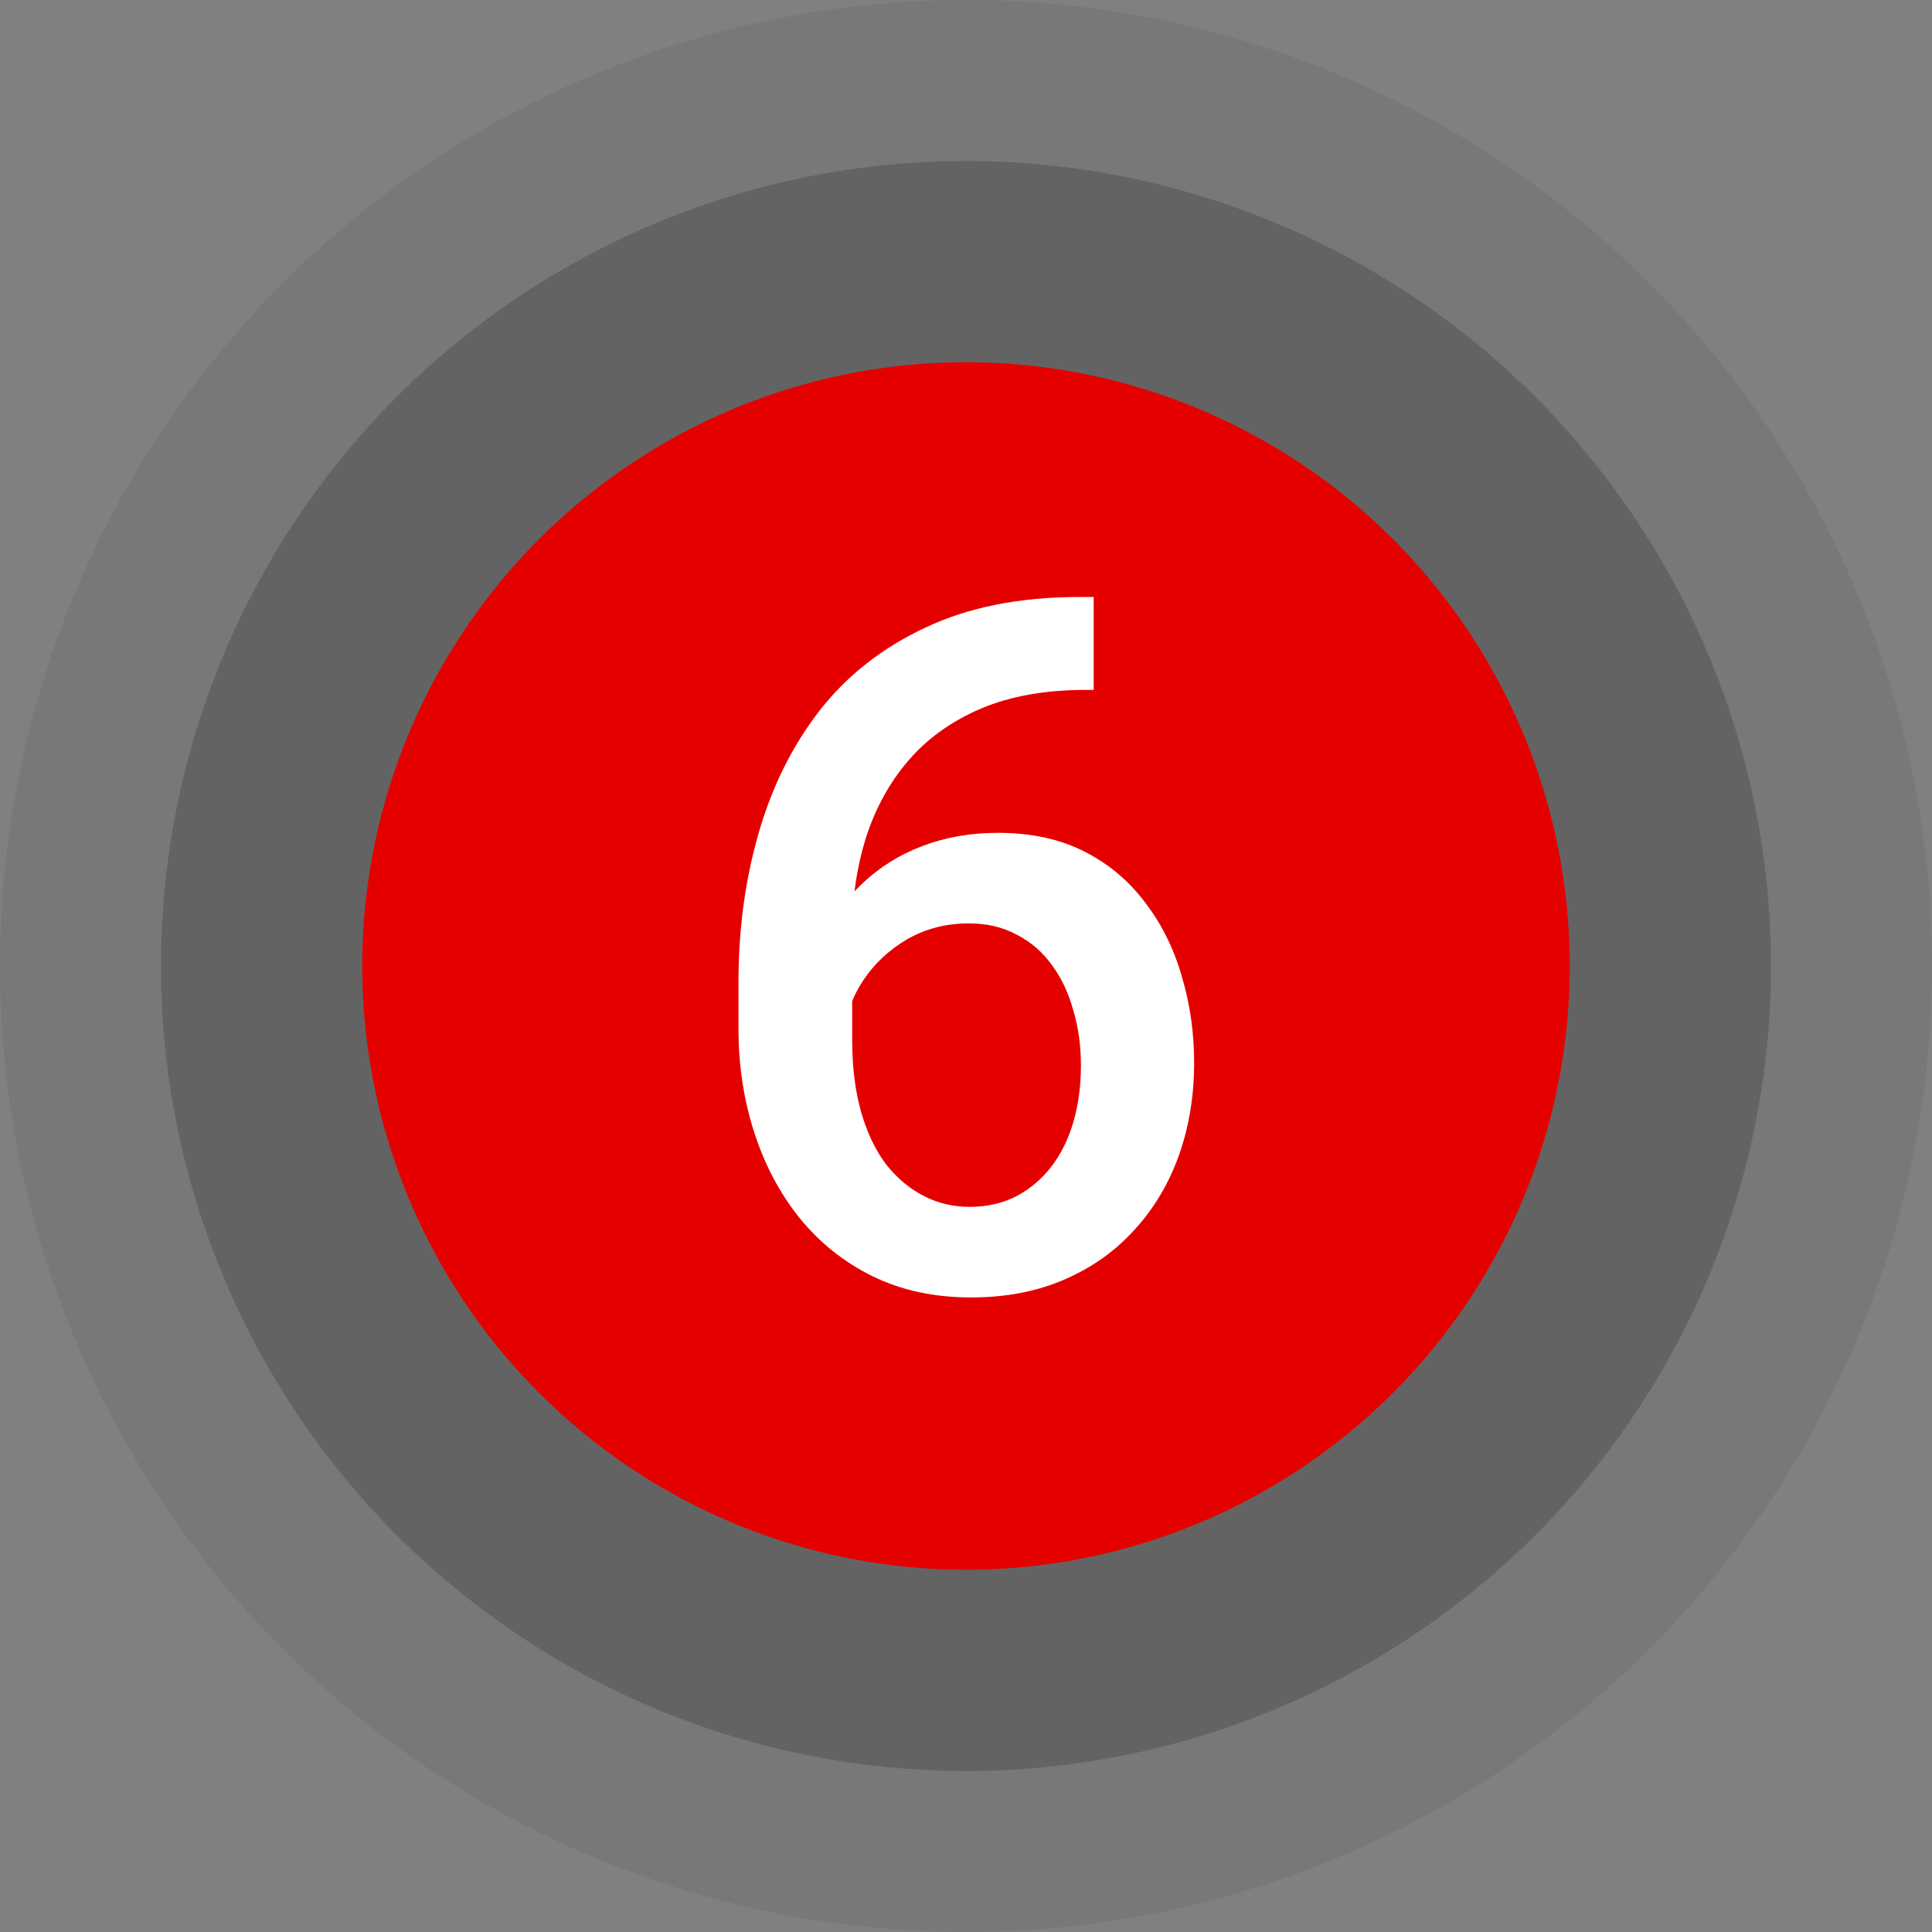
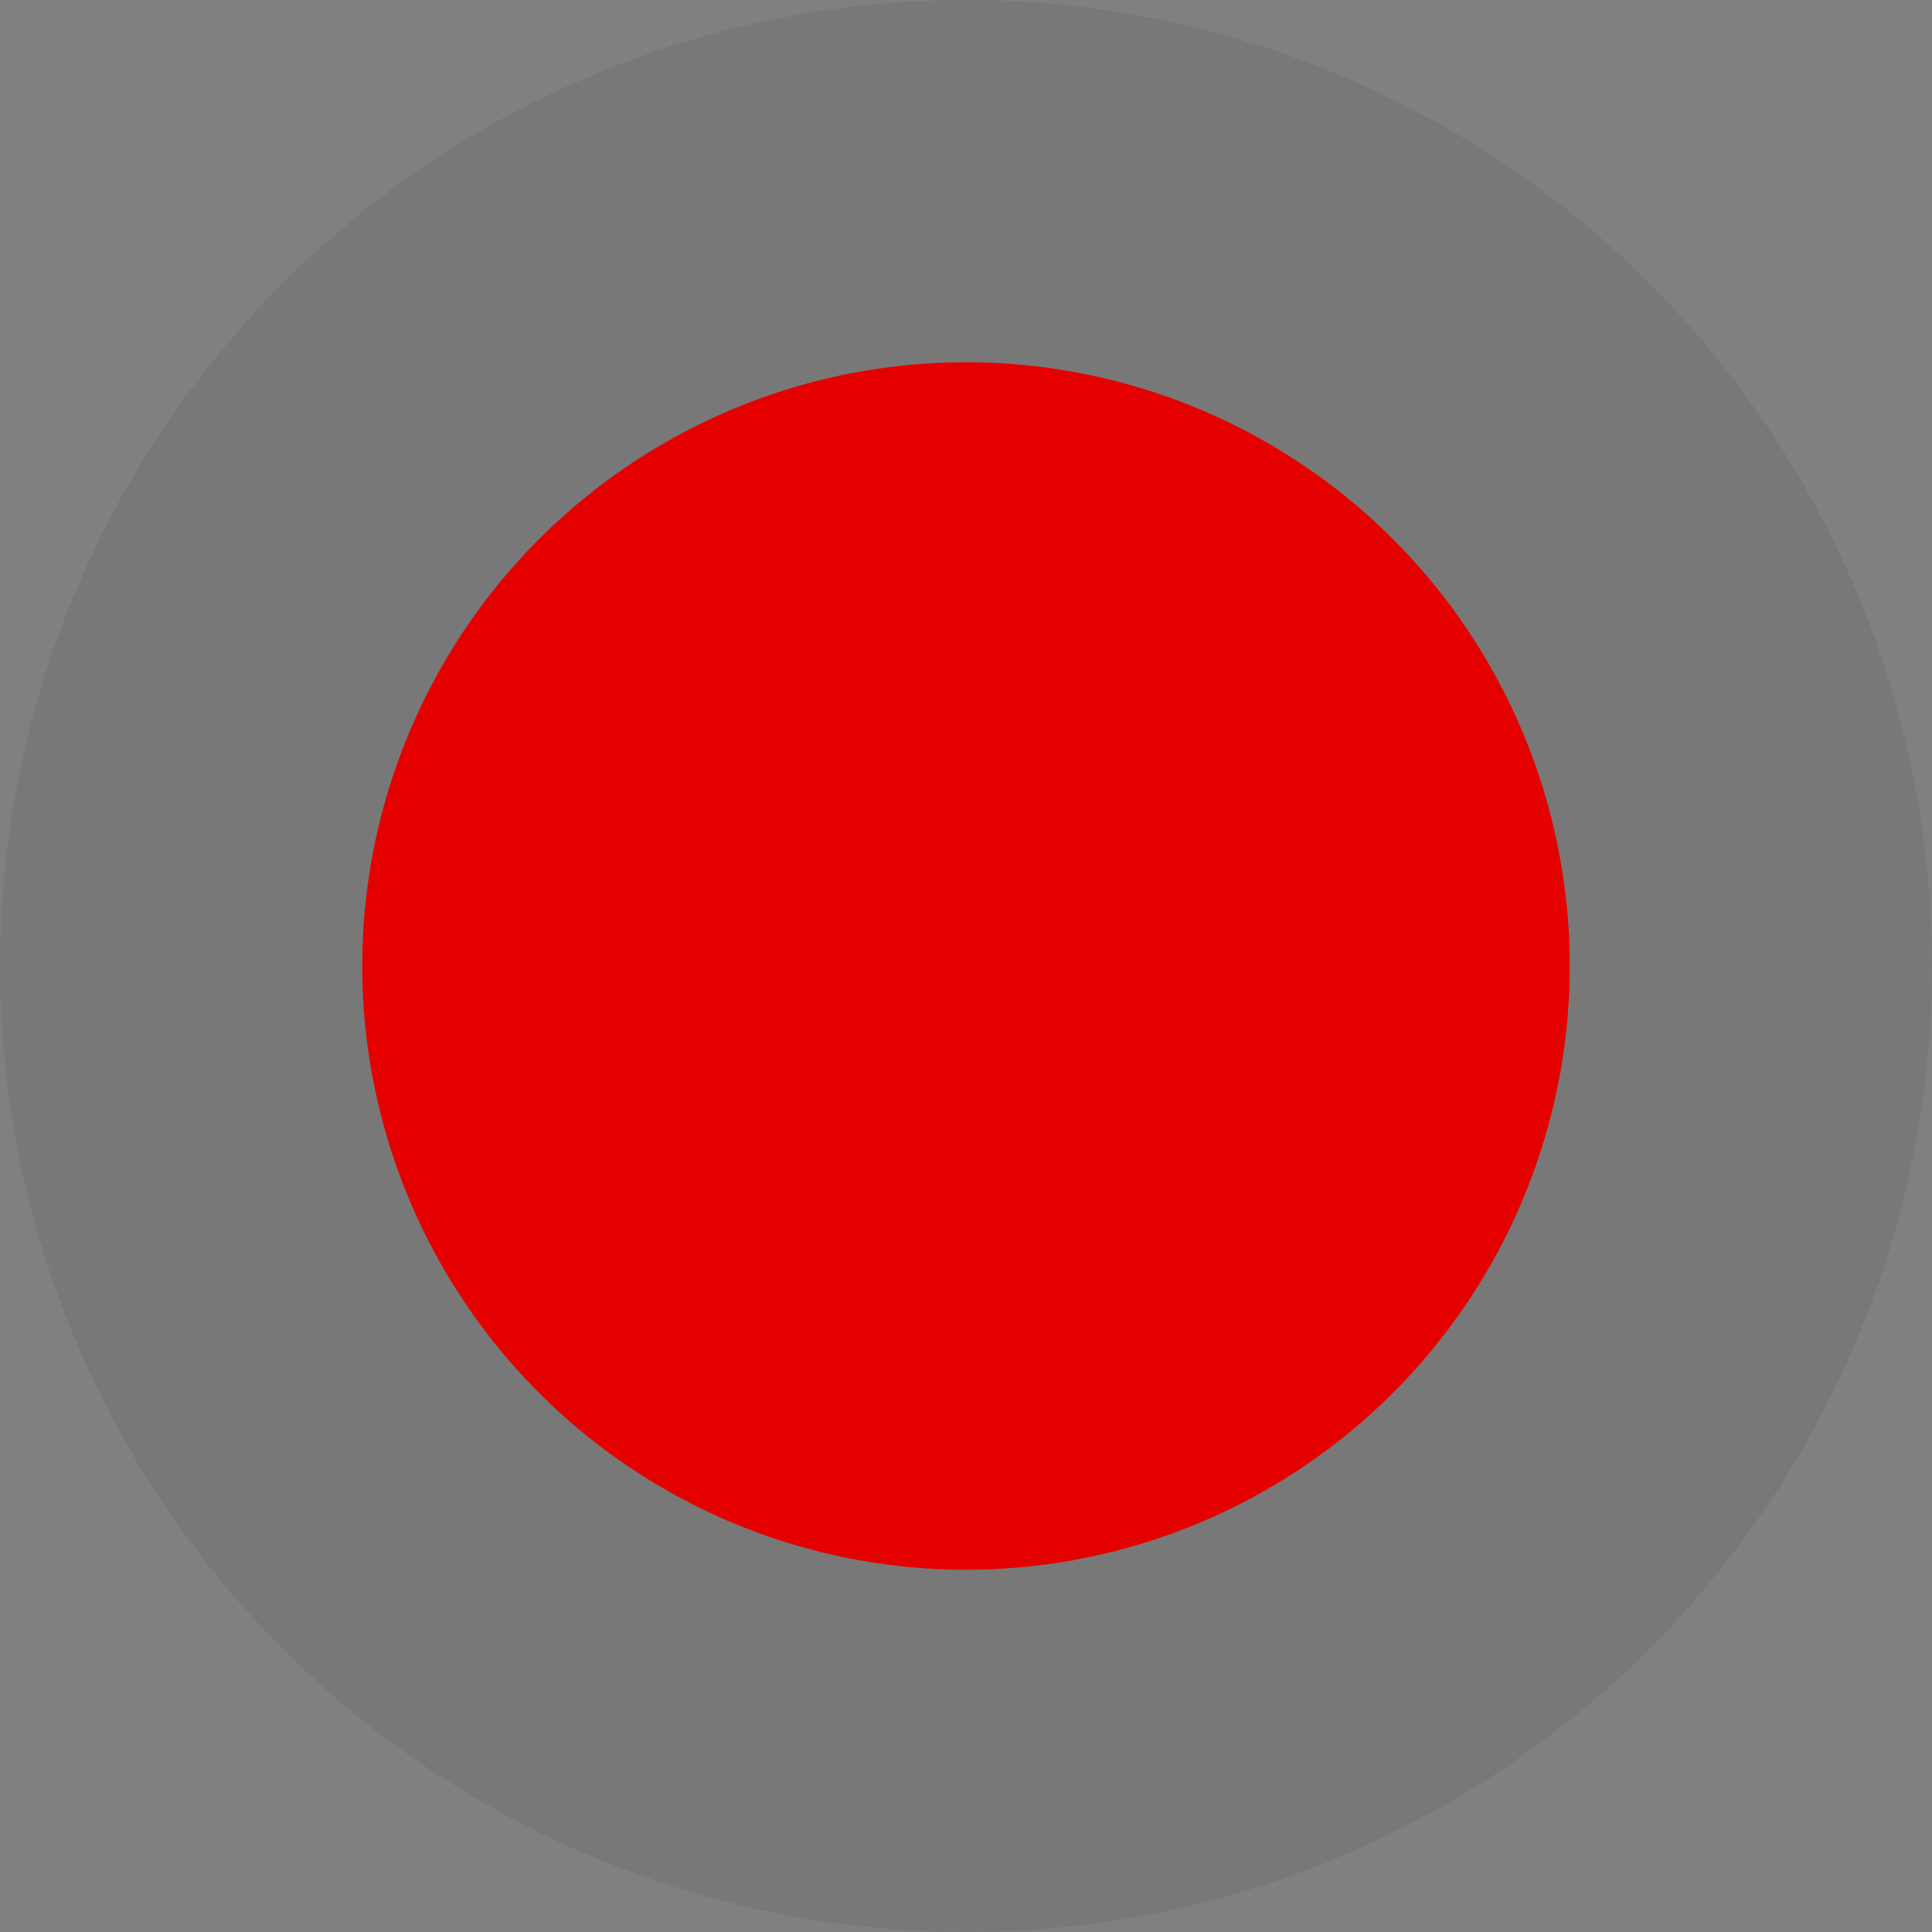
<svg xmlns="http://www.w3.org/2000/svg" width="96" height="96" viewBox="0 0 96 96" fill="none">
  <rect x="0" y="0" width="96" height="96" fill="#808080" stroke="none" />
  <circle cx="48" cy="48" r="48" fill="#333333" fill-opacity="0.1" />
-   <circle cx="48" cy="48" r="40" fill="#333333" fill-opacity="0.3" />
  <circle cx="48" cy="48" r="30" fill="#E50000" />
-   <path d="M53.641 29.664H54.344V34.281H53.945C51.93 34.281 50.188 34.594 48.719 35.219C47.266 35.844 46.07 36.703 45.133 37.797C44.195 38.891 43.492 40.172 43.023 41.641C42.57 43.094 42.344 44.641 42.344 46.281V51.648C42.344 53.008 42.492 54.211 42.789 55.258C43.086 56.289 43.5 57.156 44.031 57.859C44.578 58.547 45.203 59.07 45.906 59.43C46.609 59.789 47.367 59.969 48.18 59.969C49.023 59.969 49.789 59.797 50.477 59.453C51.164 59.094 51.75 58.602 52.234 57.977C52.719 57.352 53.086 56.609 53.336 55.75C53.586 54.891 53.711 53.953 53.711 52.938C53.711 51.969 53.586 51.062 53.336 50.219C53.102 49.359 52.75 48.609 52.281 47.969C51.812 47.312 51.227 46.805 50.523 46.445C49.836 46.07 49.039 45.883 48.133 45.883C47.008 45.883 45.984 46.148 45.062 46.68C44.156 47.211 43.422 47.906 42.859 48.766C42.312 49.609 42.016 50.508 41.969 51.461L39.812 50.758C39.938 49.305 40.258 48 40.773 46.844C41.305 45.688 42 44.703 42.859 43.891C43.719 43.078 44.711 42.461 45.836 42.039C46.977 41.602 48.227 41.383 49.586 41.383C51.242 41.383 52.68 41.695 53.898 42.32C55.117 42.945 56.125 43.797 56.922 44.875C57.734 45.938 58.336 47.156 58.727 48.531C59.133 49.891 59.336 51.312 59.336 52.797C59.336 54.438 59.086 55.969 58.586 57.391C58.086 58.797 57.352 60.031 56.383 61.094C55.43 62.156 54.266 62.984 52.891 63.578C51.531 64.172 49.984 64.469 48.25 64.469C46.422 64.469 44.789 64.117 43.352 63.414C41.93 62.711 40.719 61.742 39.719 60.508C38.734 59.273 37.984 57.852 37.469 56.242C36.953 54.633 36.695 52.93 36.695 51.133V48.789C36.695 46.195 37.023 43.75 37.68 41.453C38.336 39.141 39.344 37.102 40.703 35.336C42.078 33.57 43.836 32.188 45.977 31.188C48.117 30.172 50.672 29.664 53.641 29.664Z" fill="white" />
</svg>